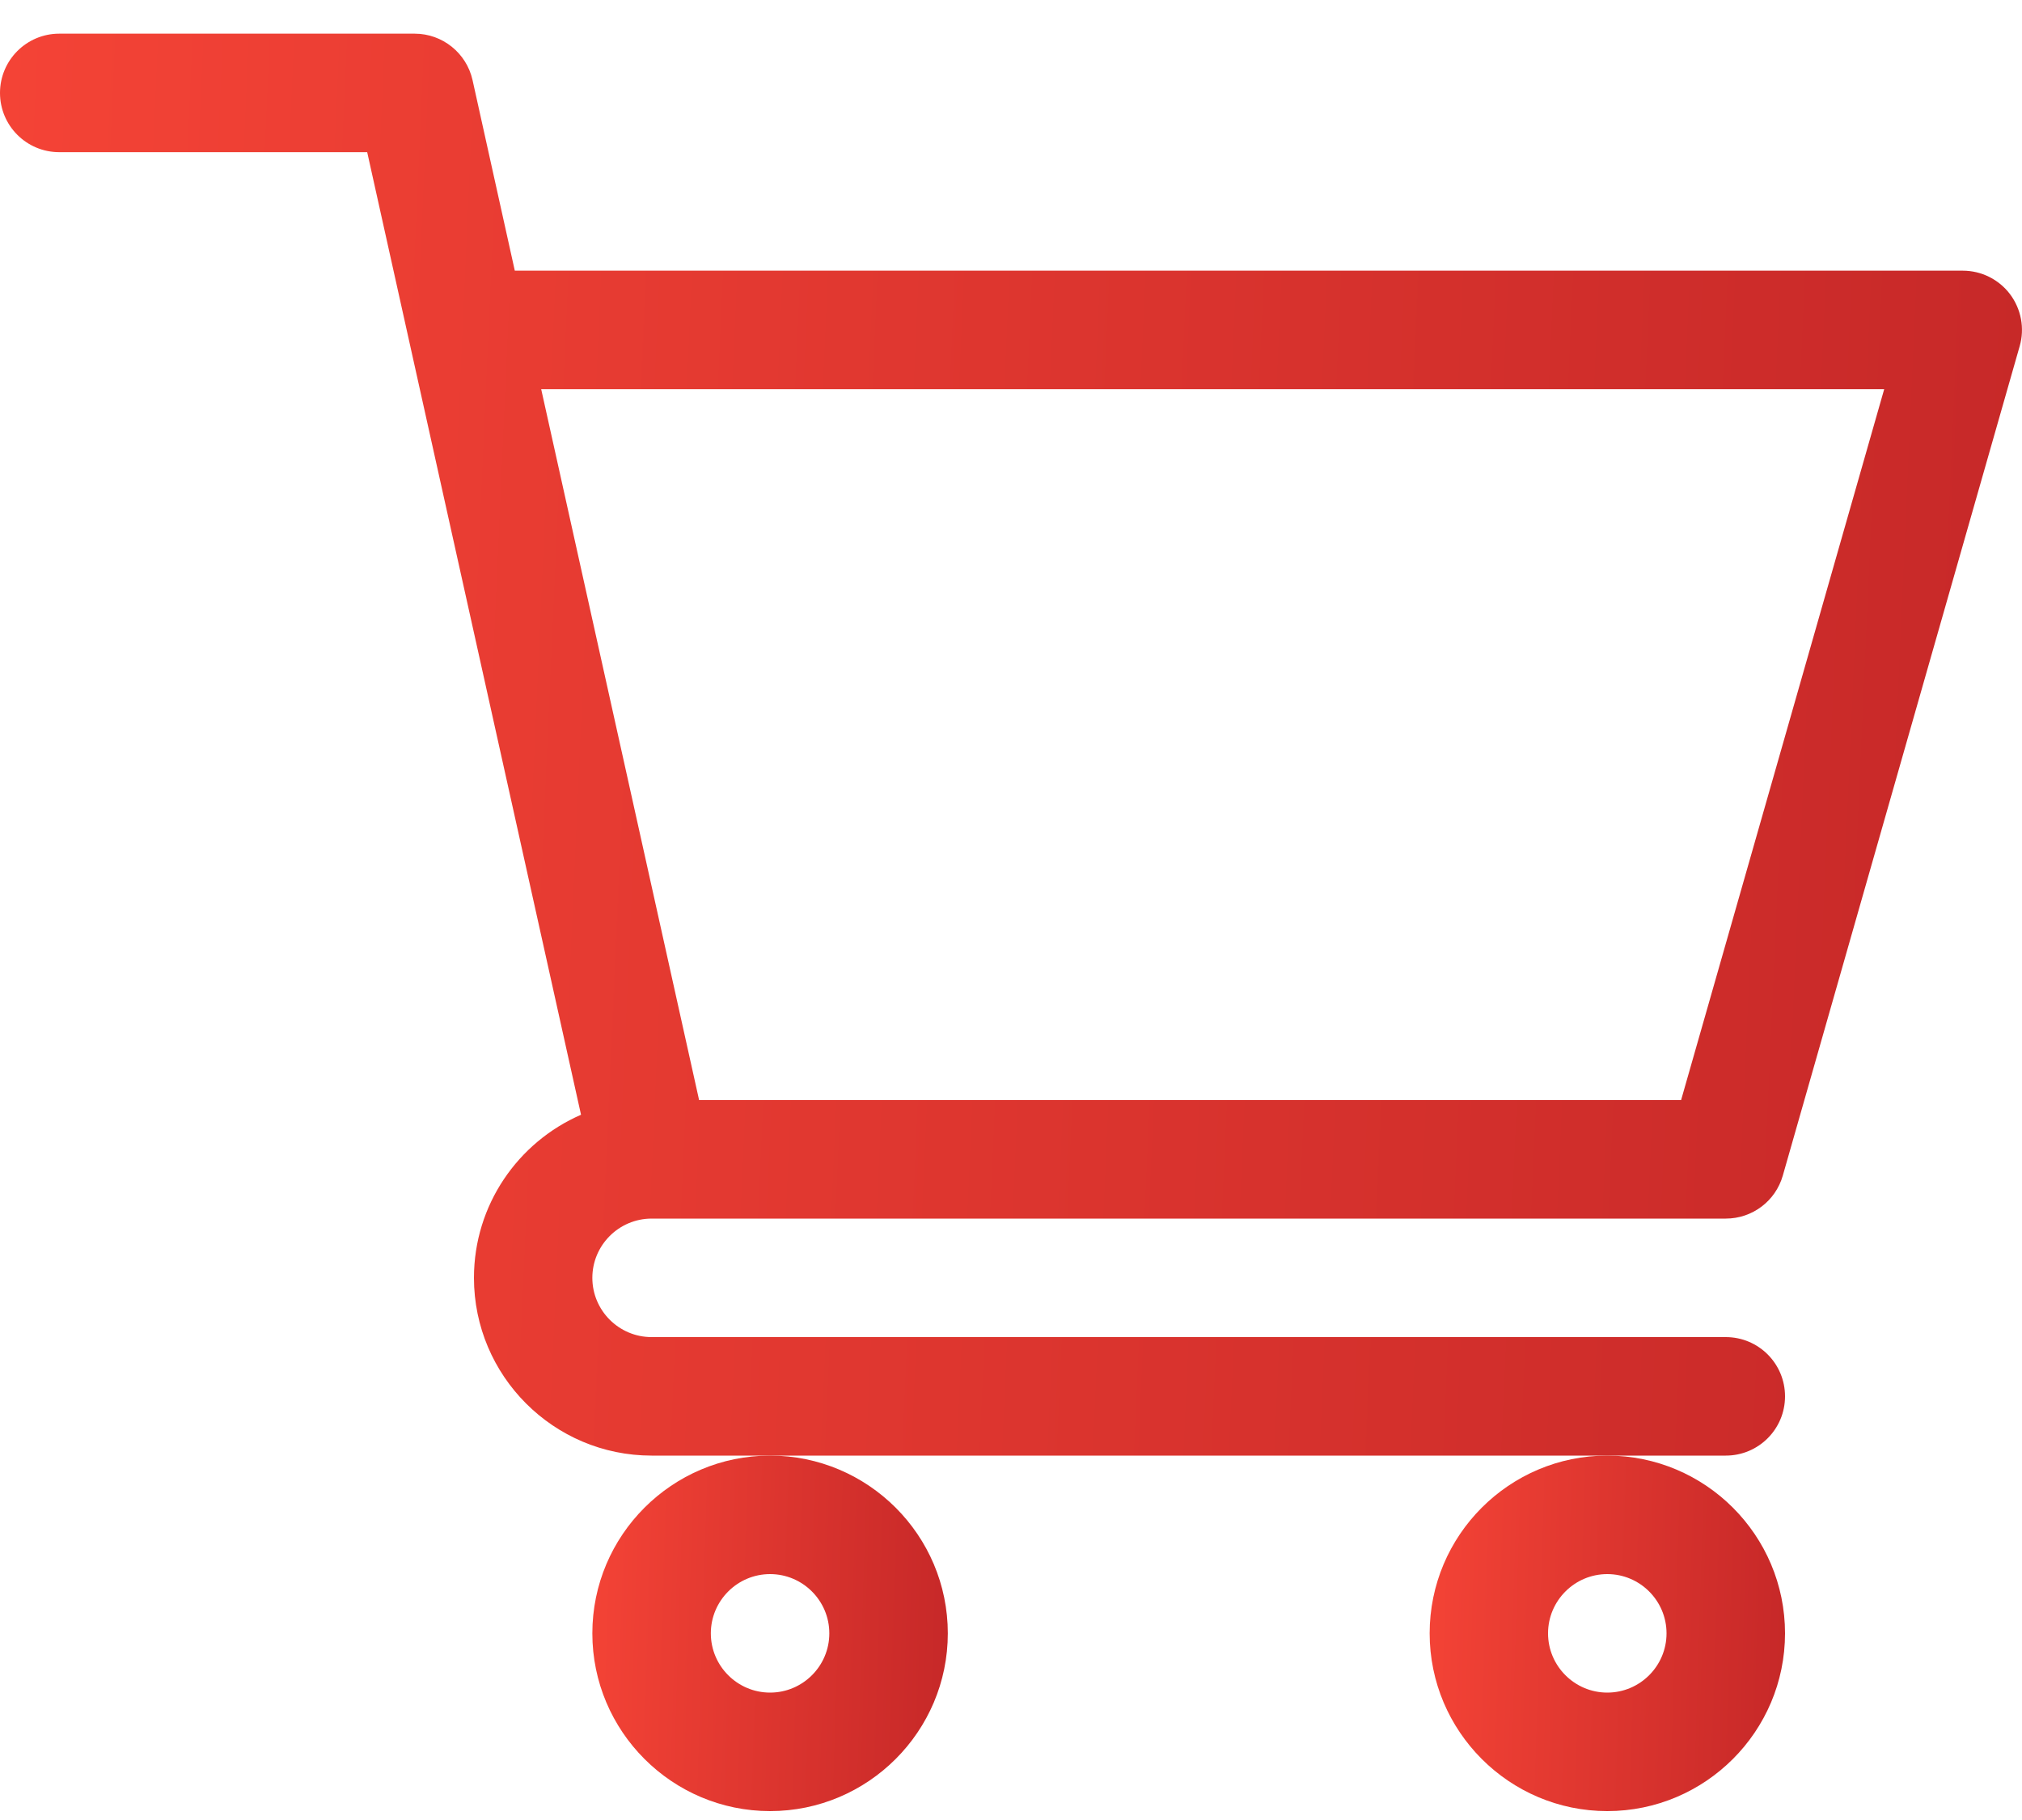
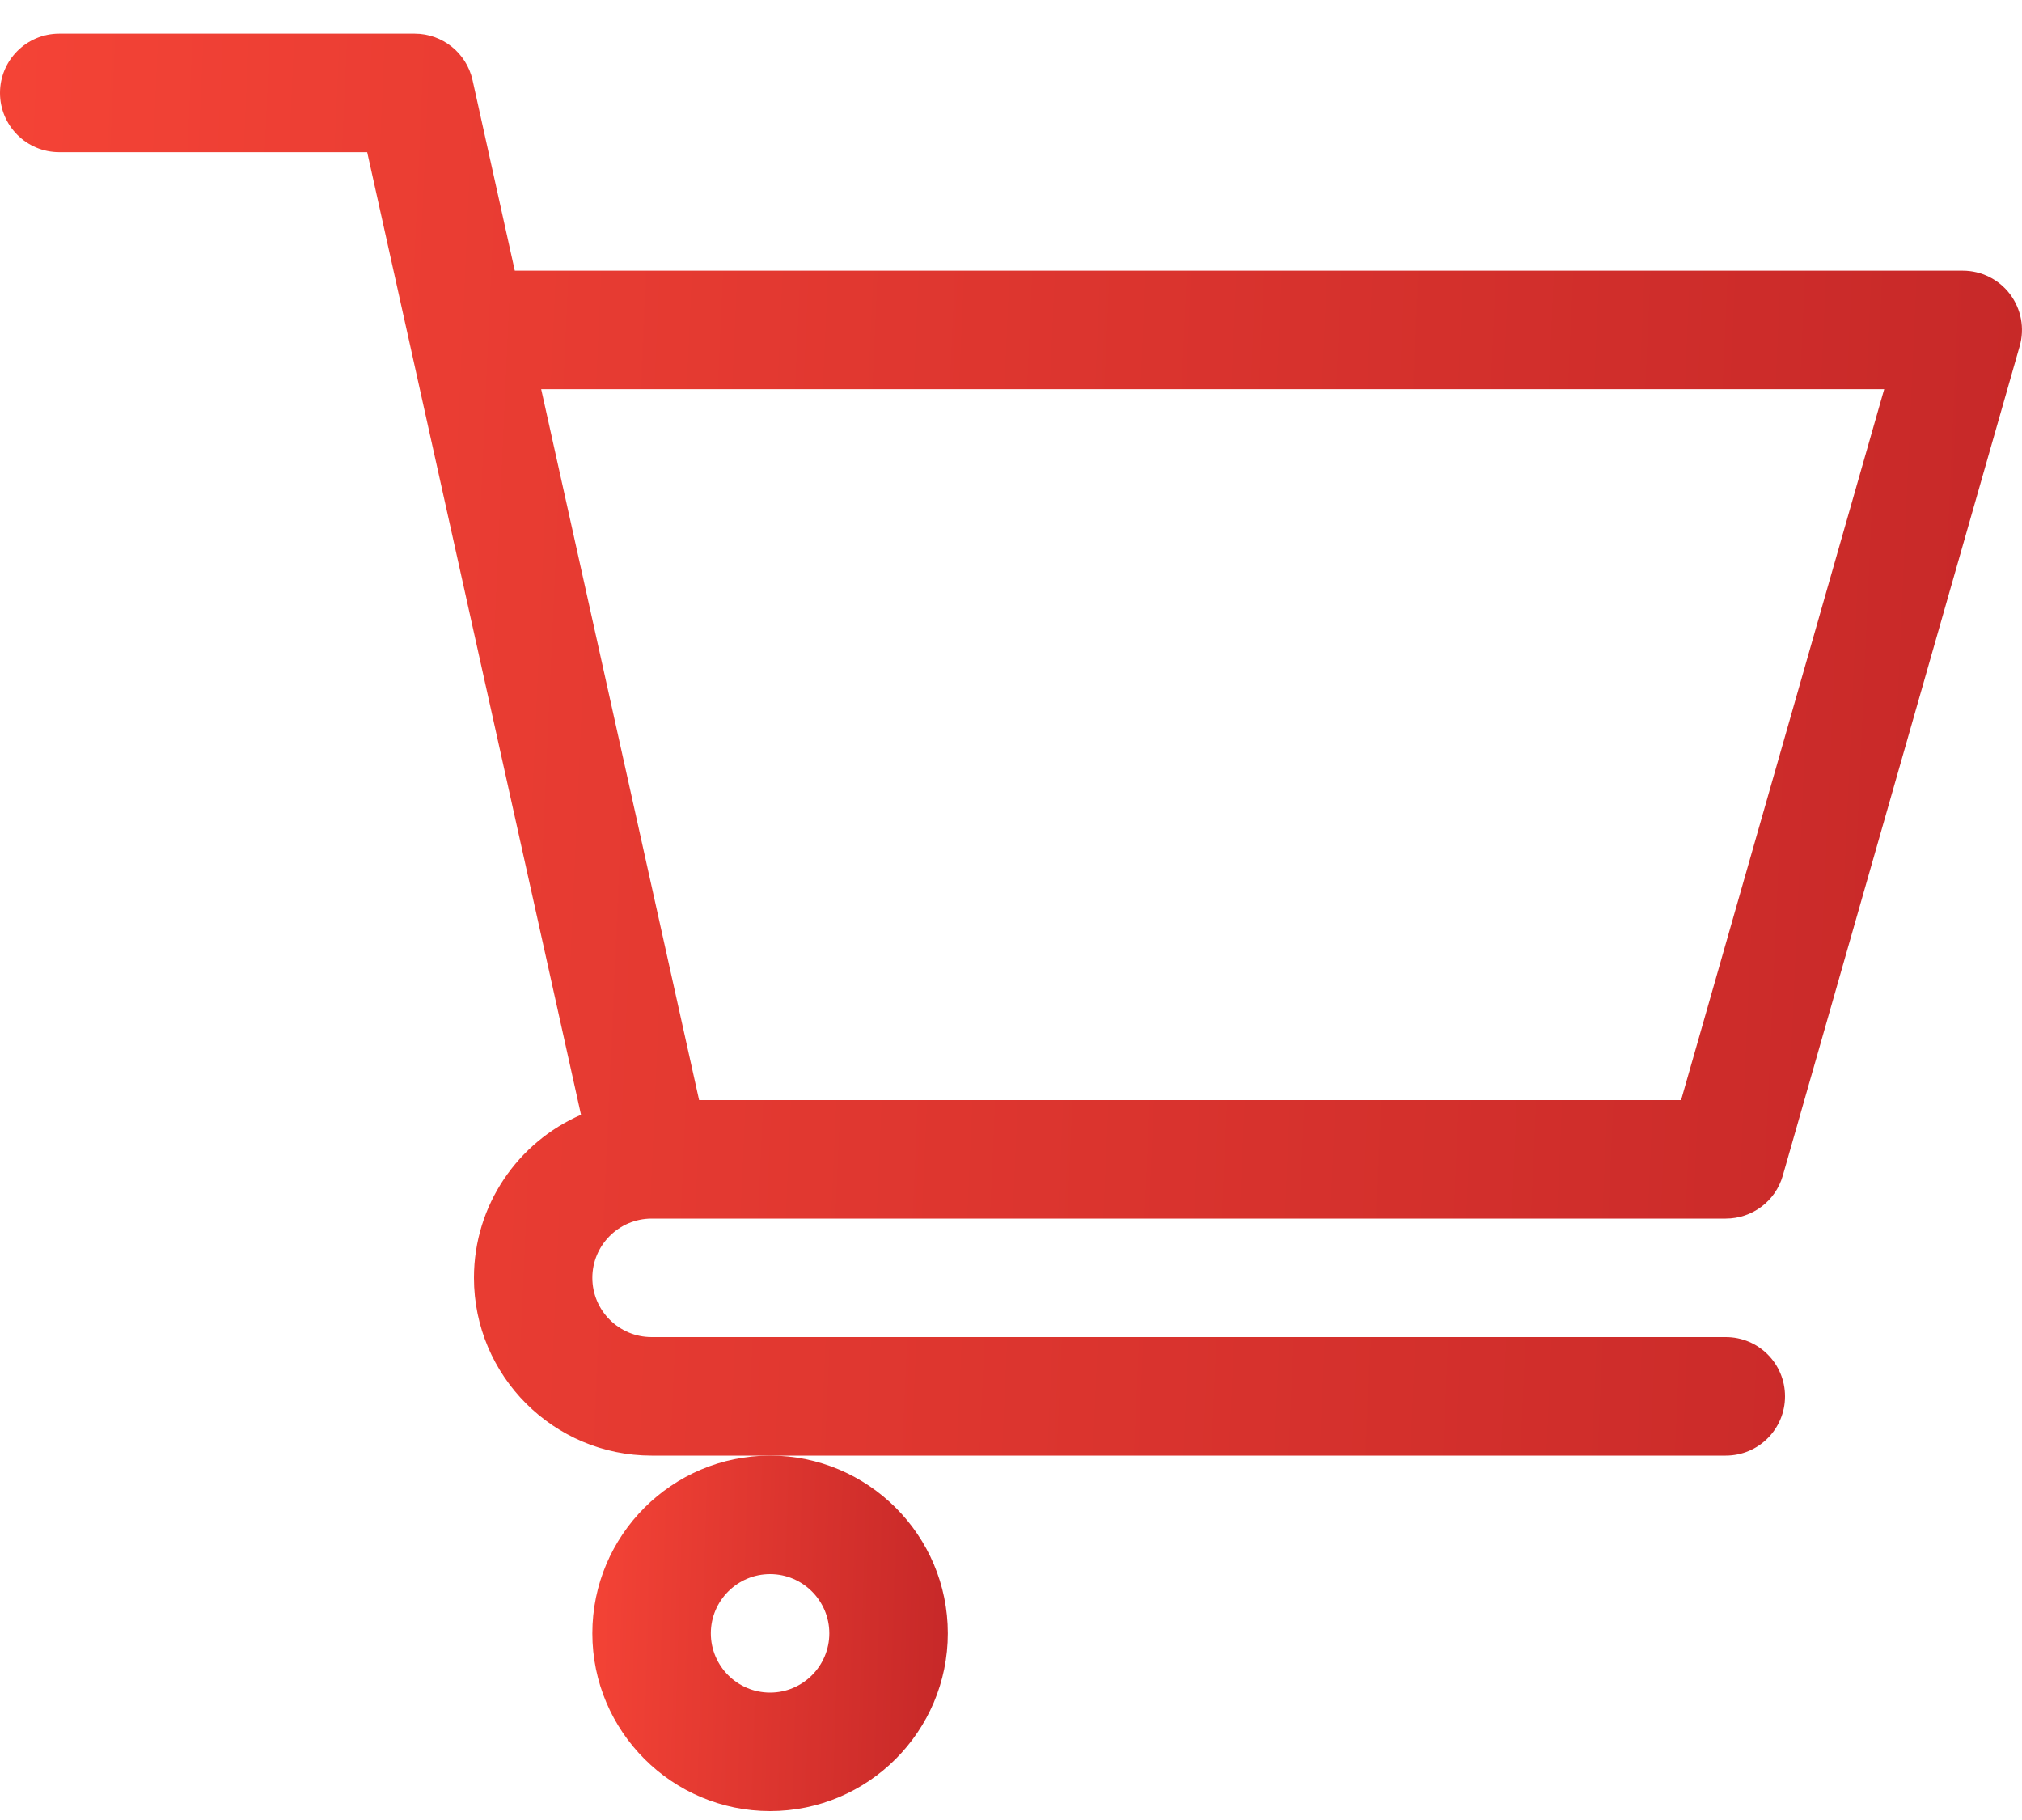
<svg xmlns="http://www.w3.org/2000/svg" width="20" height="18" viewBox="0 0 20 18" fill="none">
  <path d="M6.444 12.052H6.445C6.445 12.052 6.446 12.052 6.447 12.052H17.07C17.332 12.052 17.562 11.879 17.634 11.627L19.977 3.424C20.028 3.247 19.992 3.057 19.882 2.91C19.771 2.763 19.598 2.677 19.414 2.677H5.092L4.674 0.792C4.614 0.524 4.376 0.333 4.102 0.333H0.586C0.262 0.333 0 0.596 0 0.919C0 1.243 0.262 1.505 0.586 1.505H3.632C3.706 1.839 5.636 10.525 5.747 11.025C5.124 11.296 4.688 11.917 4.688 12.638C4.688 13.607 5.476 14.396 6.445 14.396H17.07C17.394 14.396 17.656 14.134 17.656 13.81C17.656 13.486 17.394 13.224 17.07 13.224H6.445C6.122 13.224 5.859 12.961 5.859 12.638C5.859 12.316 6.121 12.053 6.444 12.052ZM18.637 3.849L16.628 10.88H6.915L5.353 3.849H18.637Z" fill="url(#paint0_linear_428_18764)" />
  <path d="M5.859 16.154C5.859 17.123 6.648 17.912 7.617 17.912C8.586 17.912 9.375 17.123 9.375 16.154C9.375 15.184 8.586 14.396 7.617 14.396C6.648 14.396 5.859 15.184 5.859 16.154ZM7.617 15.568C7.94 15.568 8.203 15.831 8.203 16.154C8.203 16.477 7.94 16.74 7.617 16.74C7.294 16.74 7.031 16.477 7.031 16.154C7.031 15.831 7.294 15.568 7.617 15.568Z" fill="url(#paint1_linear_428_18764)" />
-   <path d="M14.141 16.154C14.141 17.123 14.929 17.912 15.898 17.912C16.868 17.912 17.656 17.123 17.656 16.154C17.656 15.184 16.868 14.396 15.898 14.396C14.929 14.396 14.141 15.184 14.141 16.154ZM15.898 15.568C16.221 15.568 16.484 15.831 16.484 16.154C16.484 16.477 16.221 16.74 15.898 16.74C15.575 16.74 15.312 16.477 15.312 16.154C15.312 15.831 15.575 15.568 15.898 15.568Z" fill="url(#paint2_linear_428_18764)" />
  <defs>
    <linearGradient id="paint0_linear_428_18764" x1="0" y1="0.333" x2="20.588" y2="1.254" gradientUnits="userSpaceOnUse">
      <stop stop-color="#F44336" />
      <stop offset="1" stop-color="#C62828" />
    </linearGradient>
    <linearGradient id="paint1_linear_428_18764" x1="5.859" y1="14.396" x2="9.482" y2="14.51" gradientUnits="userSpaceOnUse">
      <stop stop-color="#F44336" />
      <stop offset="1" stop-color="#C62828" />
    </linearGradient>
    <linearGradient id="paint2_linear_428_18764" x1="14.141" y1="14.396" x2="17.763" y2="14.51" gradientUnits="userSpaceOnUse">
      <stop stop-color="#F44336" />
      <stop offset="1" stop-color="#C62828" />
    </linearGradient>
  </defs>
</svg>